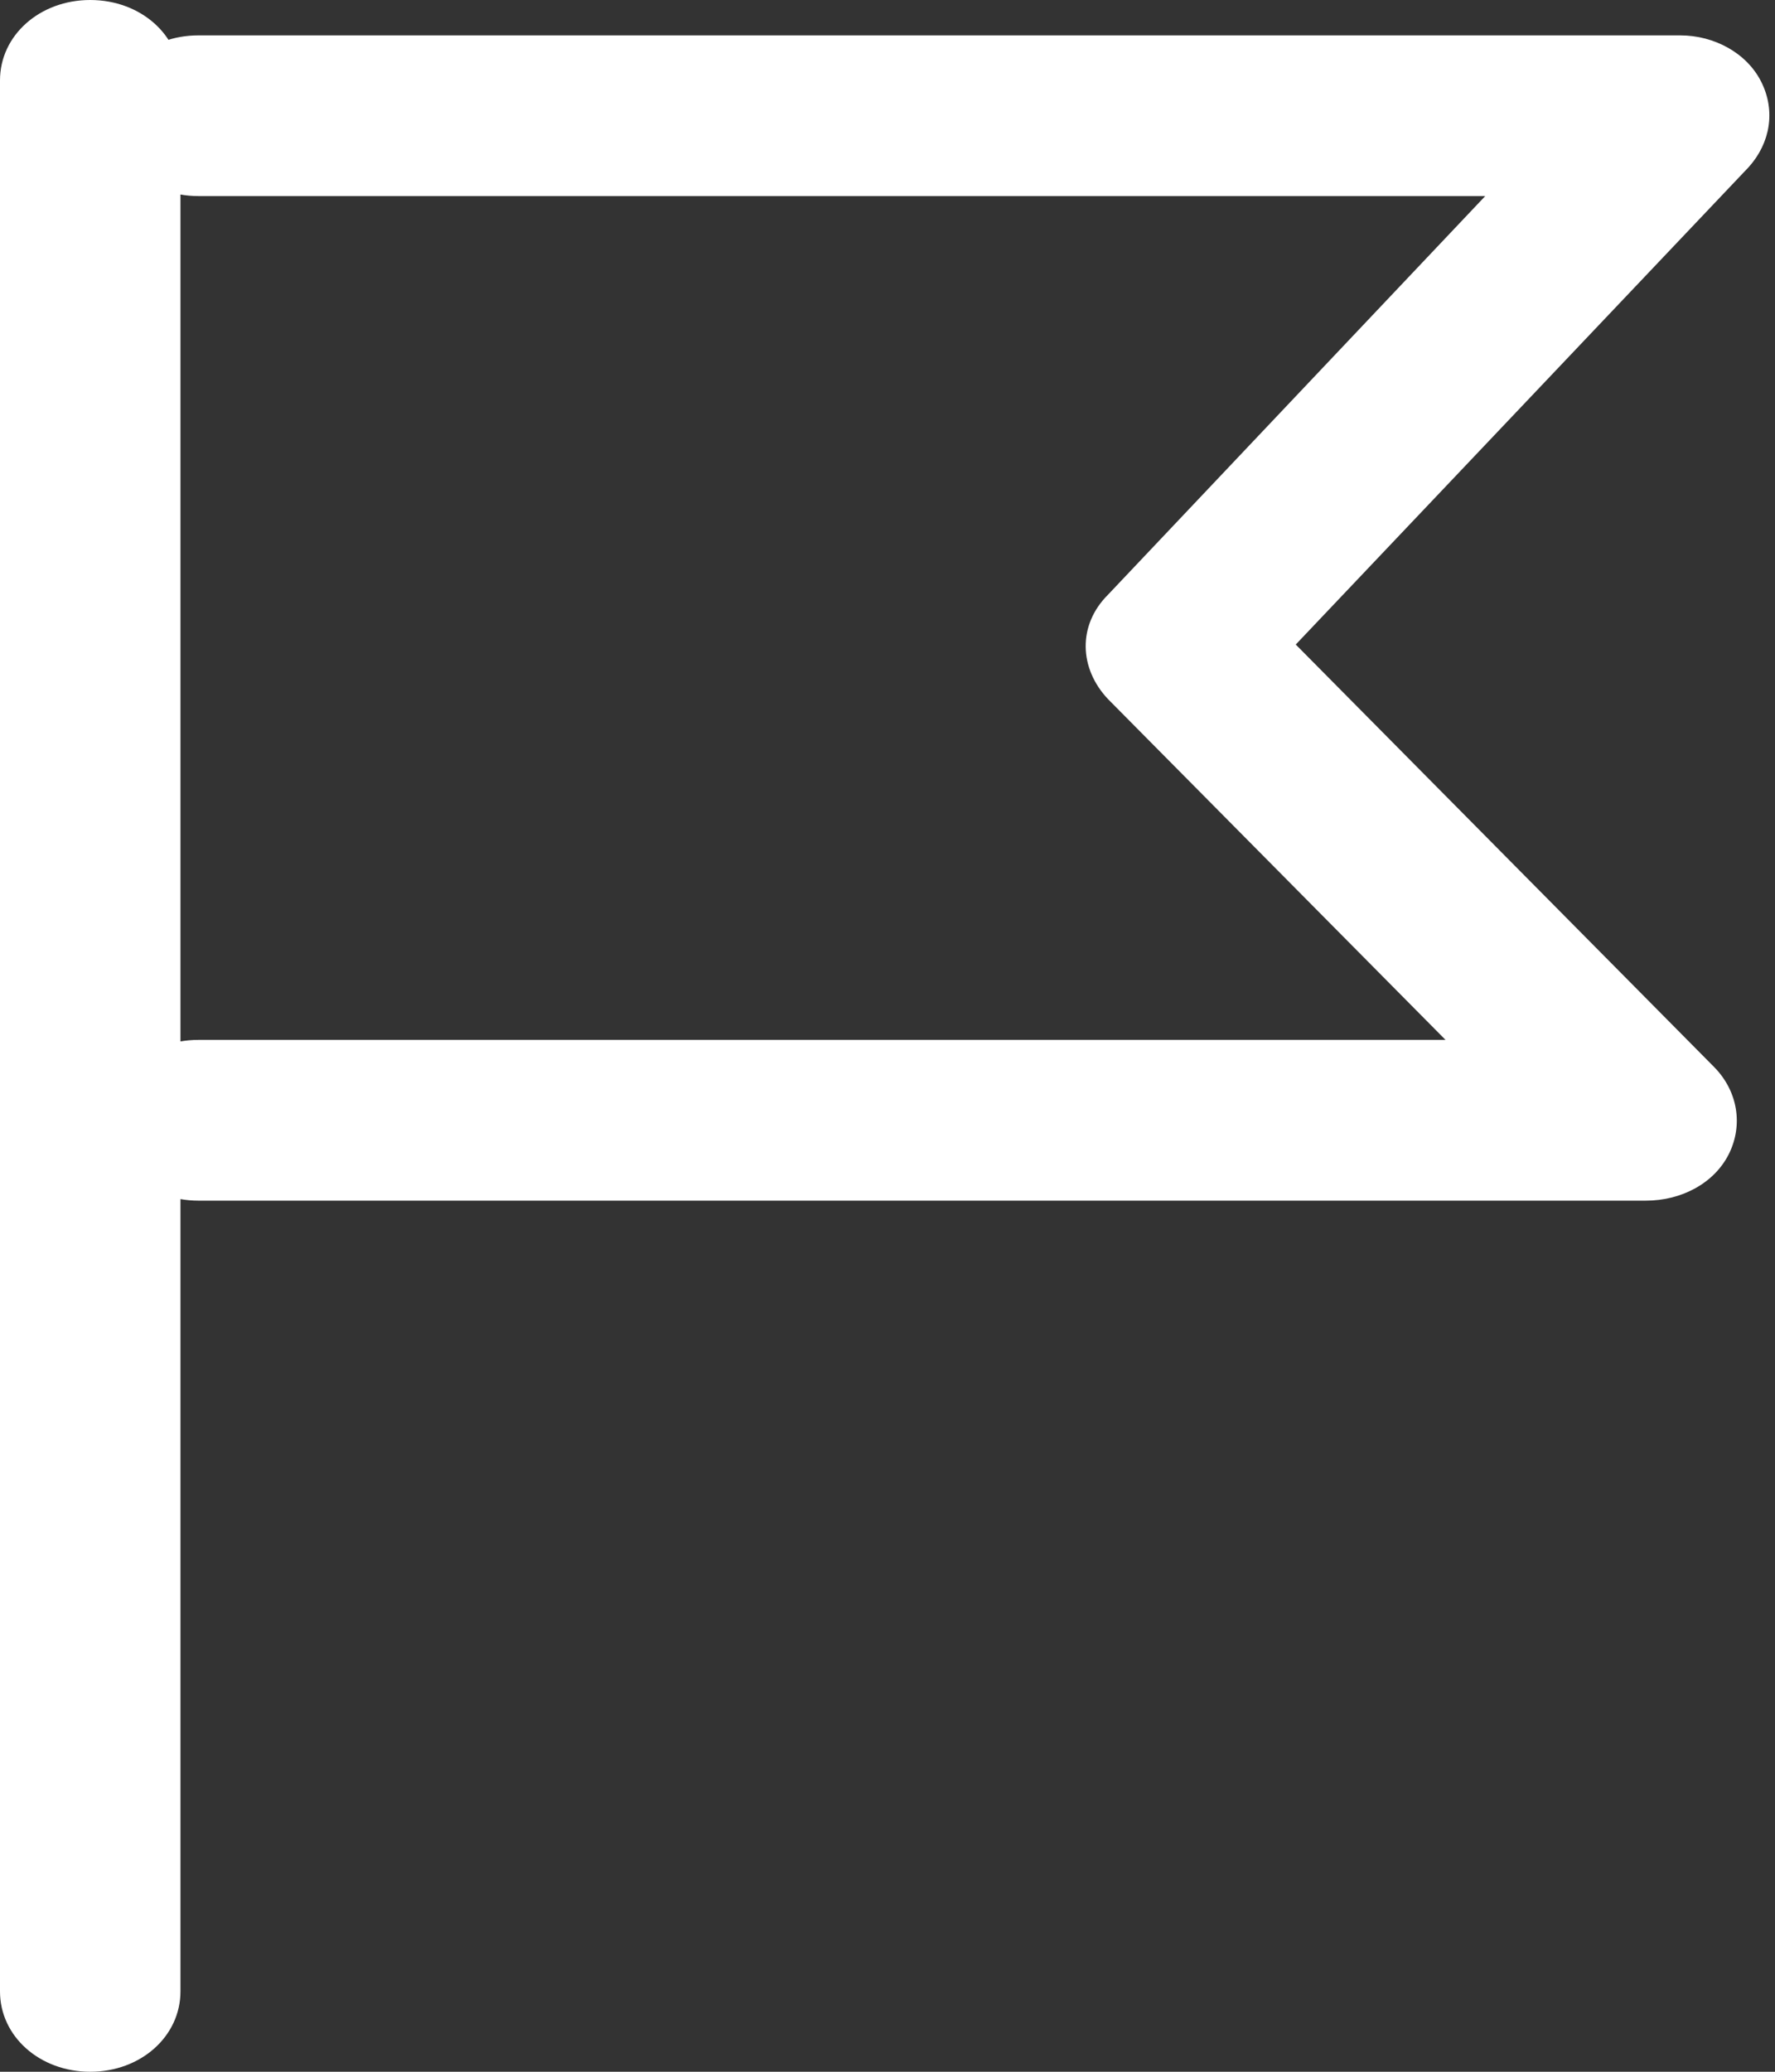
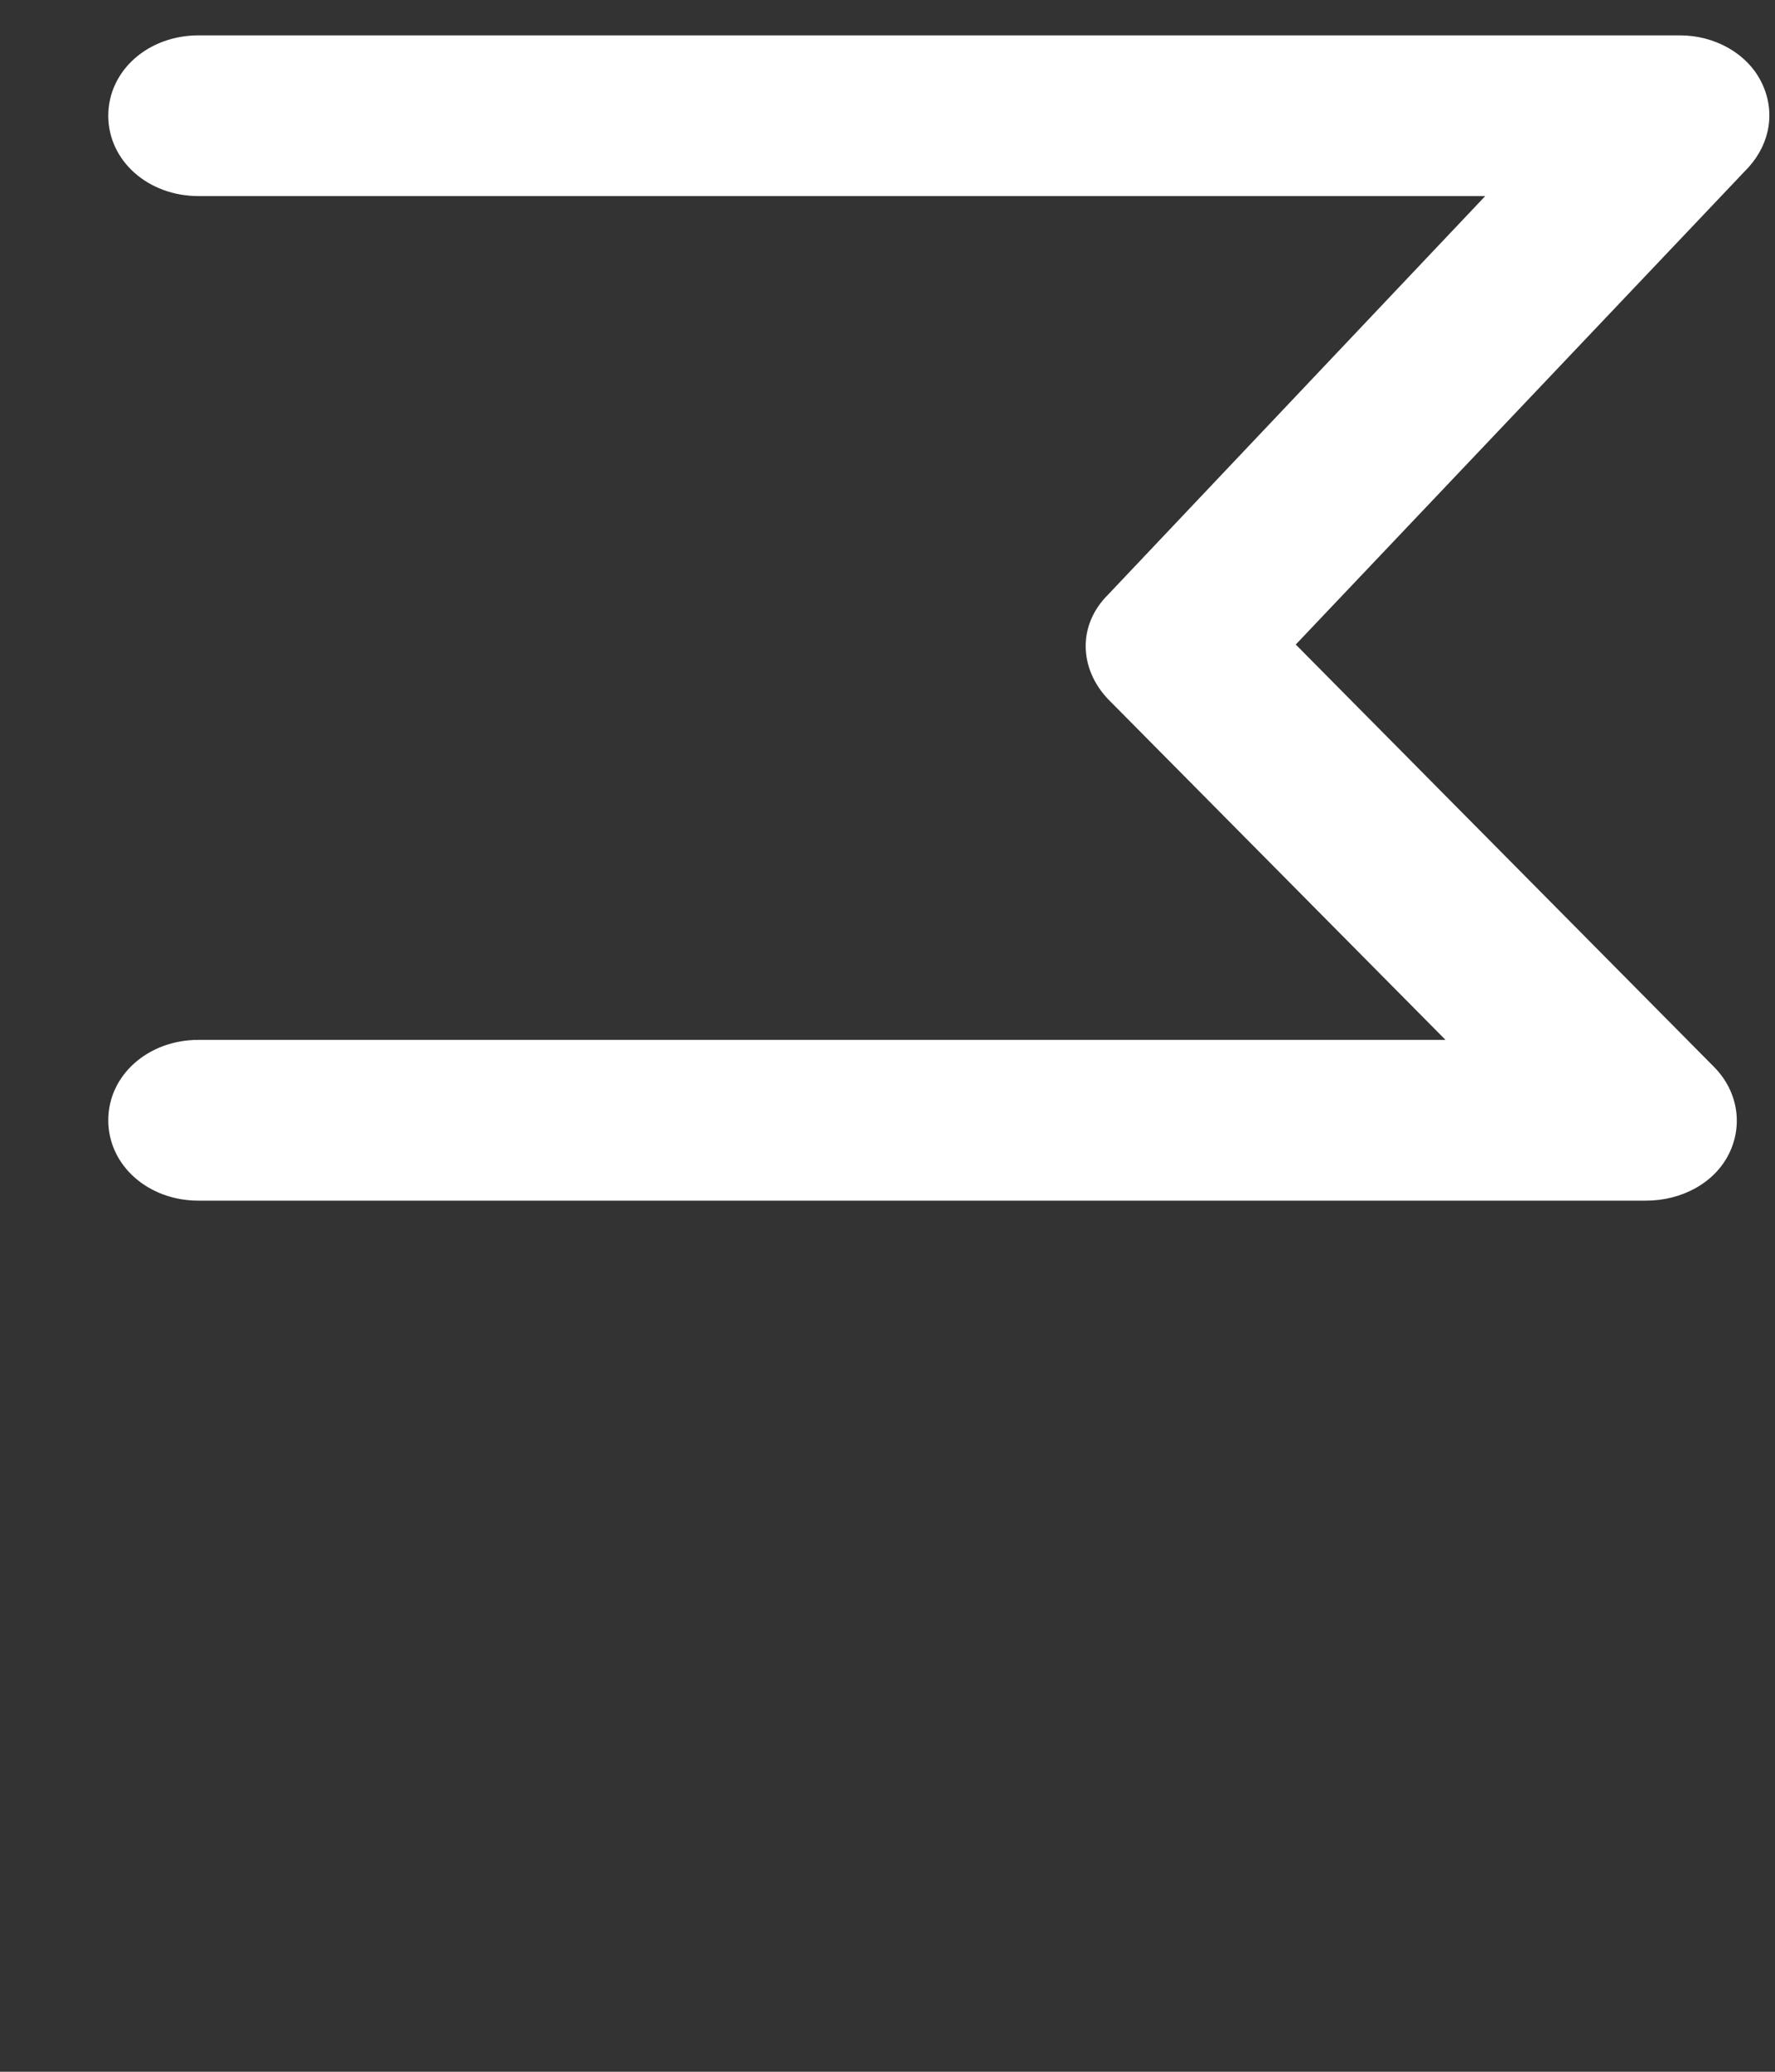
<svg xmlns="http://www.w3.org/2000/svg" width="24" height="28" viewBox="0 0 24 28" fill="none">
  <rect x="0" y="0" width="24" height="28" fill="#333333" stroke="none" />
-   <path d="M1.22 28C0.537 28 0 27.522 0 26.914V1.086C0 0.478 0.537 0 1.22 0C1.903 0 2.44 0.478 2.44 1.086V26.914C2.44 27.522 1.903 28 1.22 28Z" fill="white" />
  <path d="M22.253 16.227H2.684C2.001 16.227 1.464 15.749 1.464 15.14C1.464 14.532 2.001 14.054 2.684 14.054H19.545L14.982 9.449C14.591 9.036 14.567 8.45 14.982 8.037L20.082 2.65H2.684C2.001 2.65 1.464 2.172 1.464 1.564C1.464 0.956 2.001 0.478 2.684 0.478H22.717C23.18 0.478 23.62 0.717 23.815 1.108C24.01 1.499 23.937 1.933 23.644 2.259L17.52 8.711L23.18 14.424C23.498 14.749 23.571 15.206 23.376 15.597C23.18 15.988 22.741 16.227 22.253 16.227Z" fill="white" />
</svg>